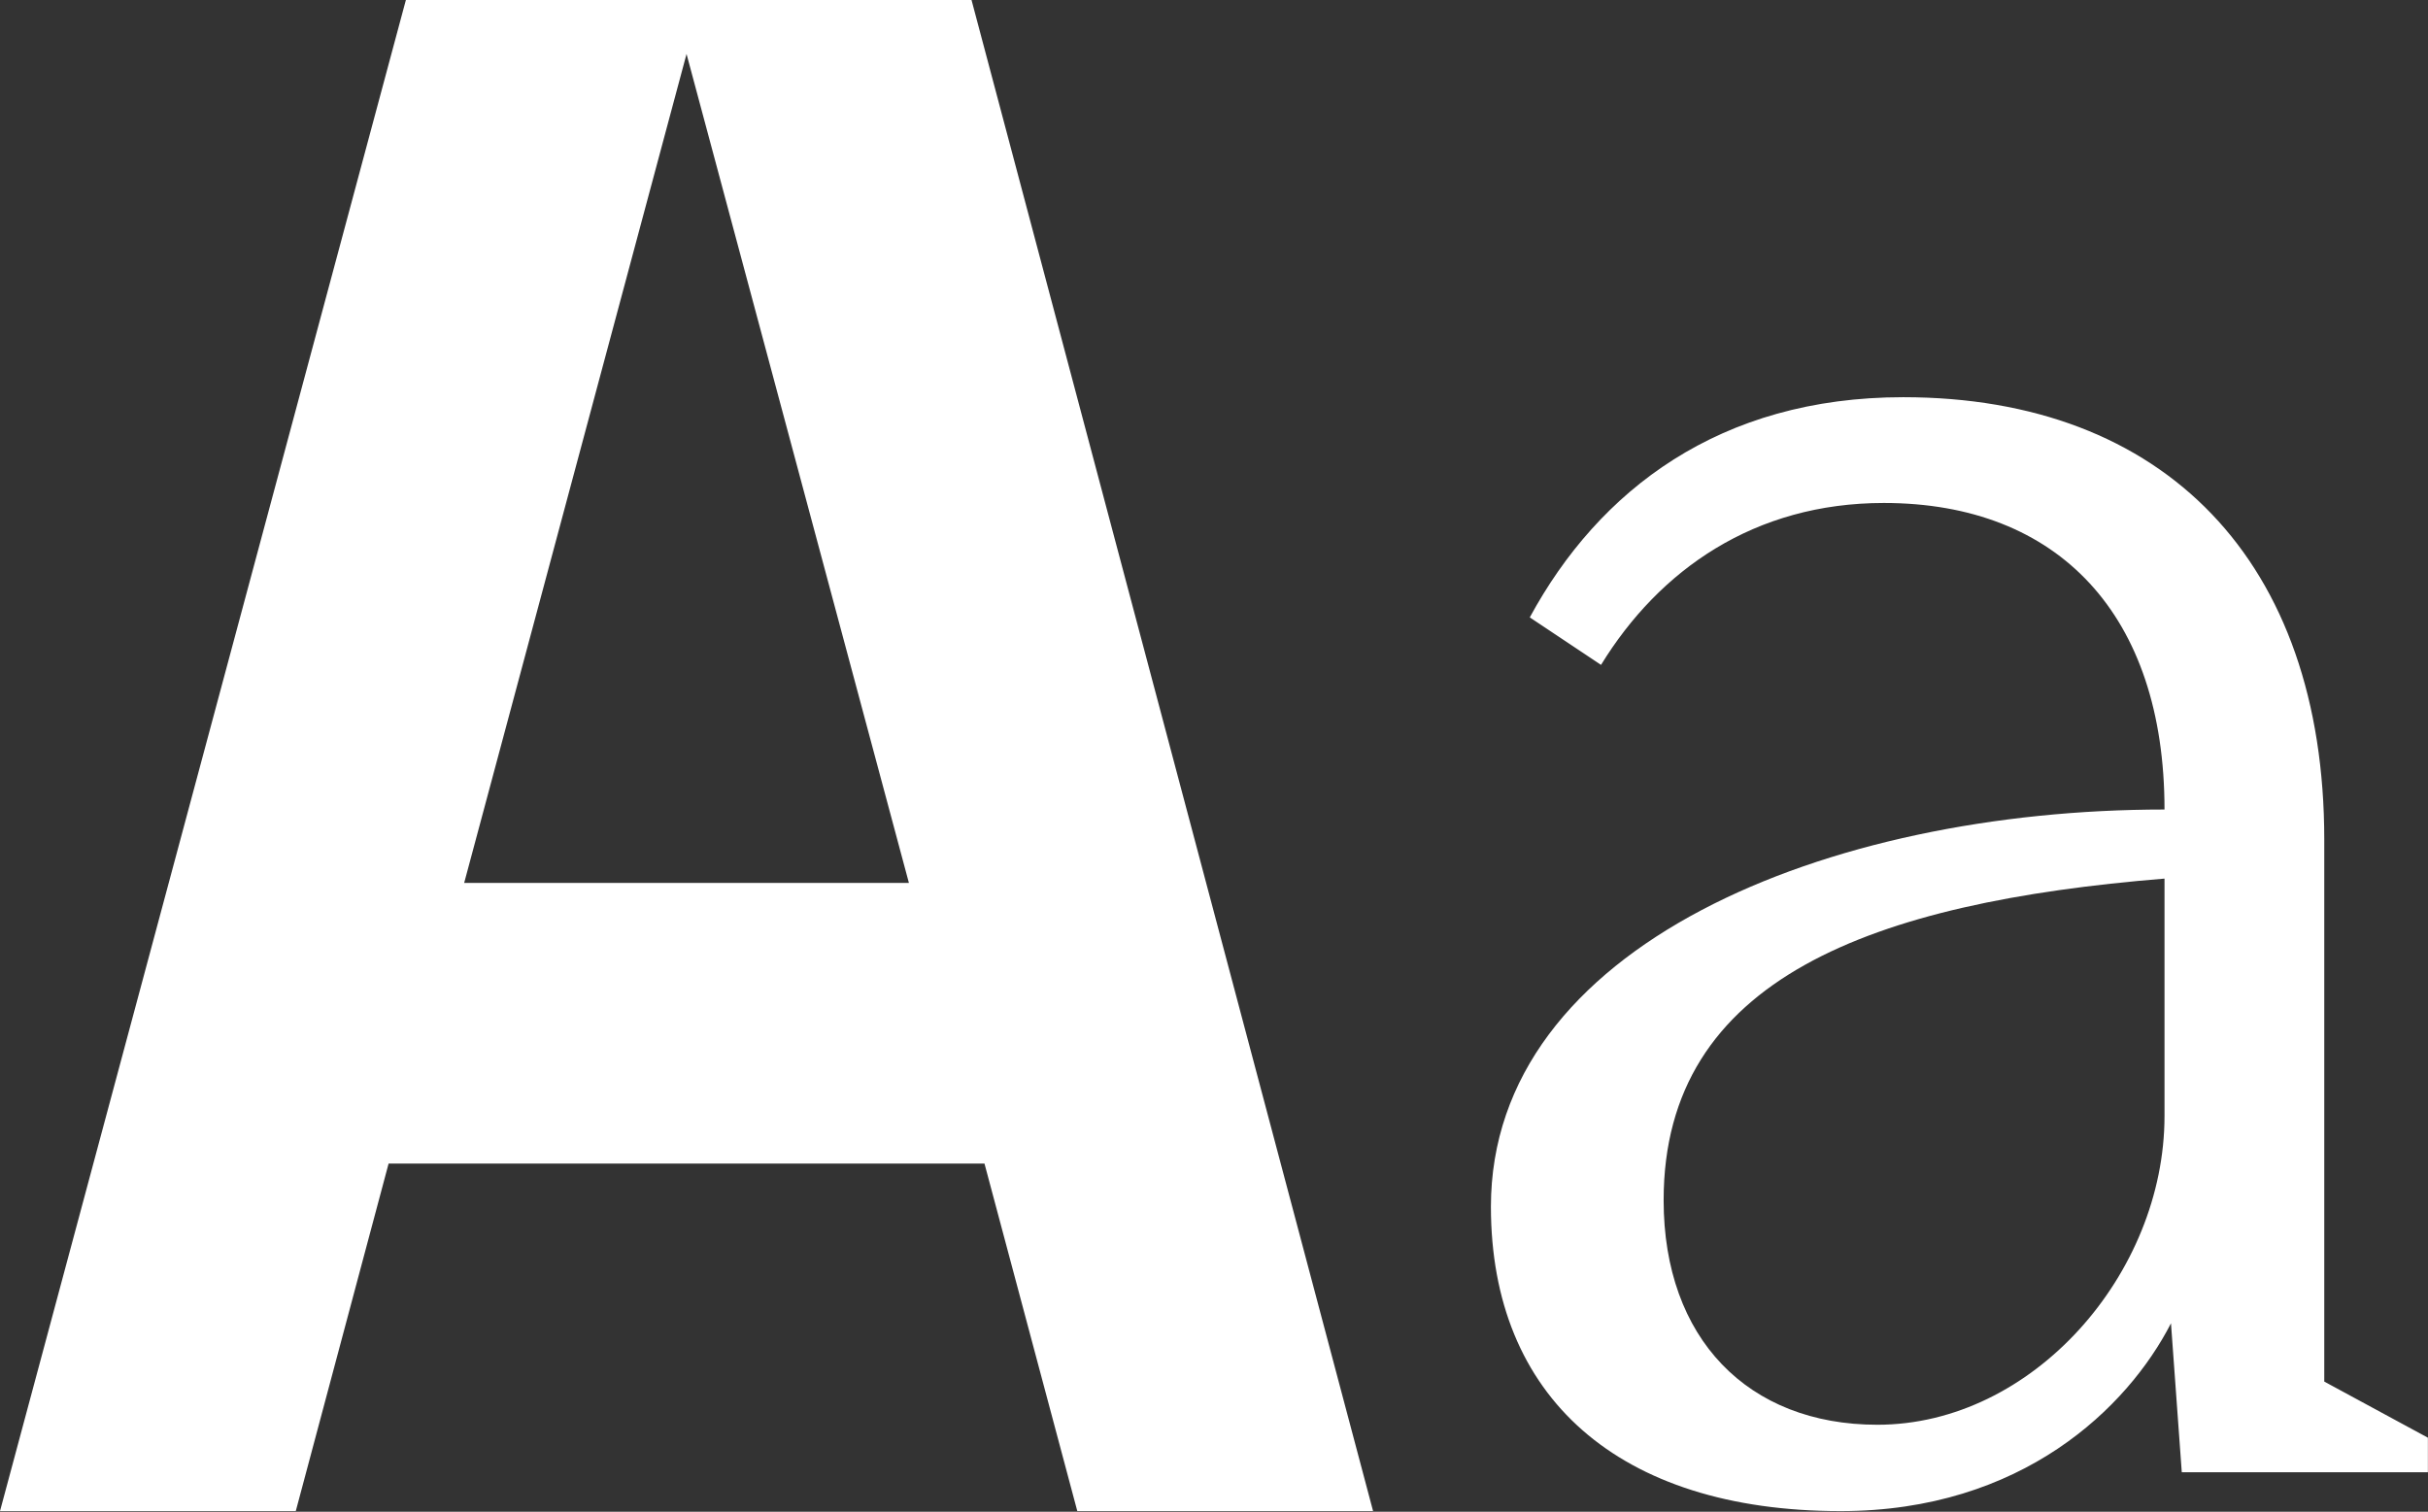
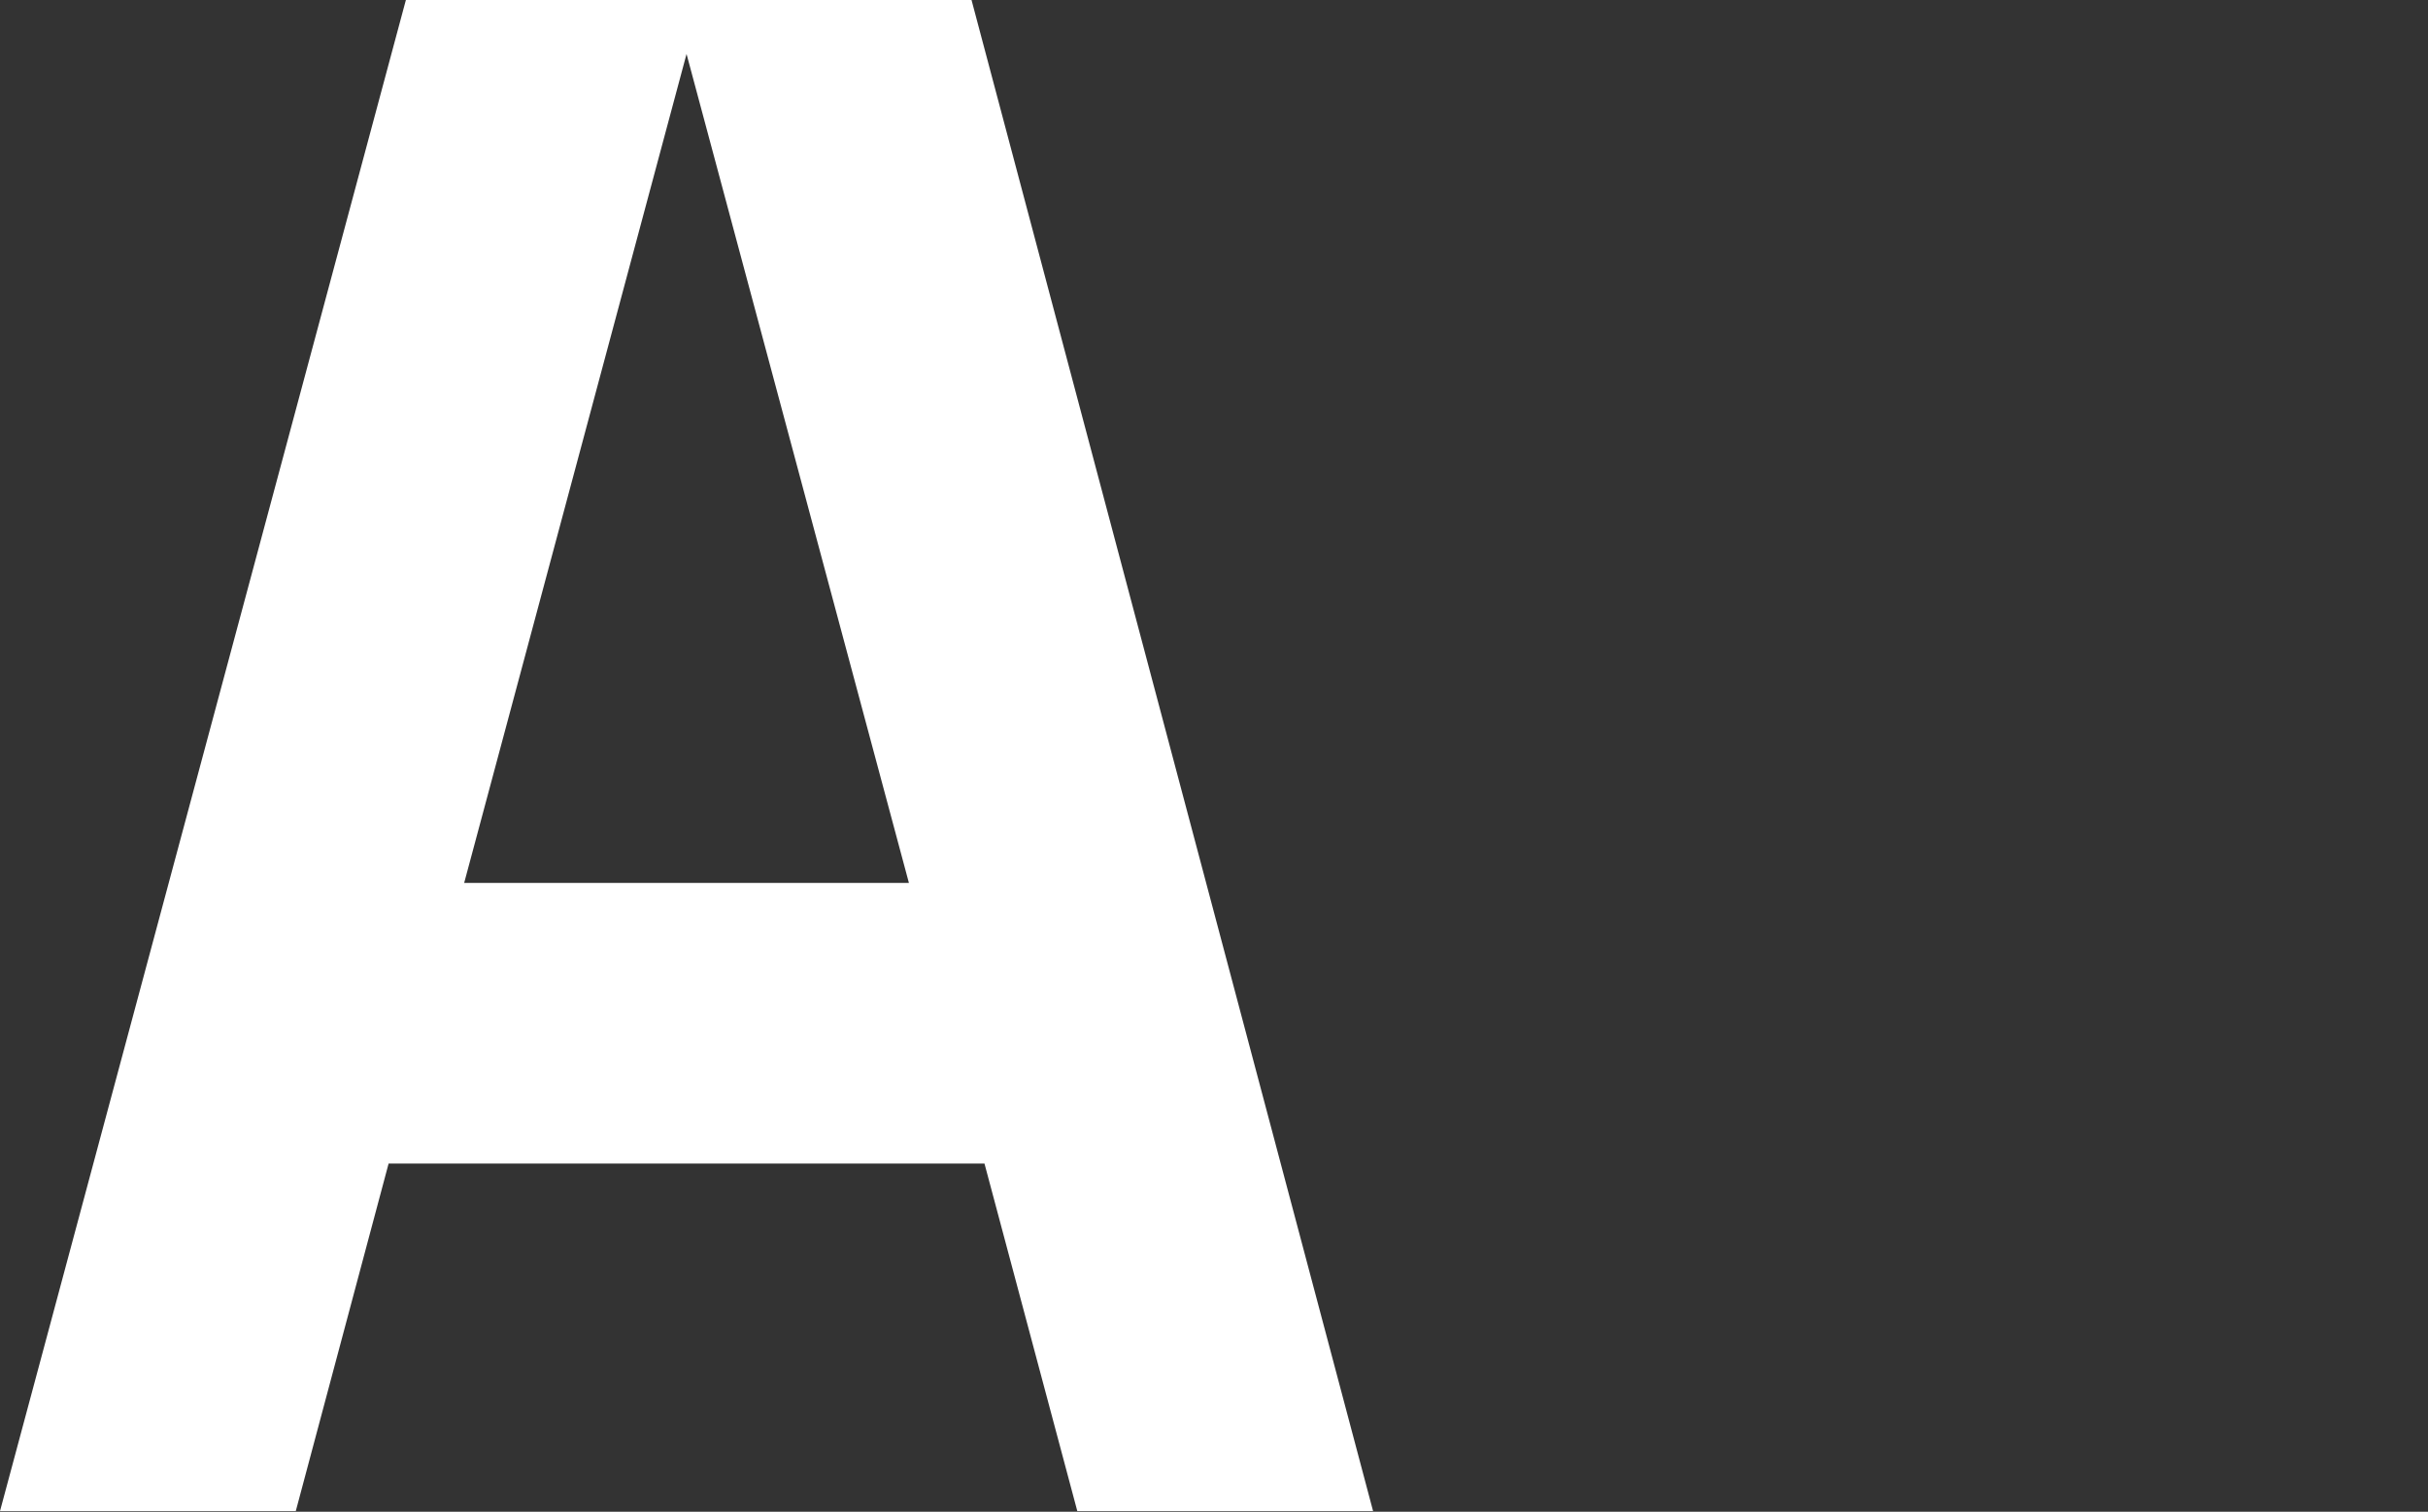
<svg xmlns="http://www.w3.org/2000/svg" width="100%" height="100%" viewBox="0 0 1948 1213" xml:space="preserve" style="fill-rule:evenodd;clip-rule:evenodd;stroke-linejoin:round;stroke-miterlimit:2;">
  <rect x="0" y="0" width="1948" height="1213" fill="#333333" stroke="none" />
  <g>
-     <path d="M864.331,1212.49l237.302,-0l-322.176,-1212.49l-453.817,0l-325.64,1212.49l237.301,-0l74.482,-278.872l478.067,-0l74.481,278.872Zm-491.924,-504.049l178.409,-665.137l178.41,665.137l-356.819,-0Z" style="fill:#fff;fill-rule:nonzero;" />
-     <path d="M1476.78,1212.49c145.499,-0 230.373,-83.142 265.016,-150.695l8.66,119.517l197.463,-0l-0,-27.714l-83.142,-45.036l-0,-434.764c-0,-223.444 -128.178,-355.086 -337.765,-355.086c-147.231,0 -244.23,74.482 -299.658,176.677l57.16,38.107c46.767,-76.213 122.981,-129.909 226.909,-129.909c140.302,-0 225.176,90.07 225.176,245.962c-270.212,-0 -540.423,109.124 -540.423,318.711c-0,152.427 102.195,244.23 280.604,244.23Zm29.446,-69.285c-103.927,-0 -171.48,-69.285 -171.48,-180.141c-0,-178.409 168.016,-239.034 401.853,-258.087l0,190.534c0,126.445 -105.66,247.694 -230.373,247.694Z" style="fill:#fff;fill-rule:nonzero;" />
+     <path d="M864.331,1212.49l237.302,-0l-322.176,-1212.49l-453.817,0l-325.64,1212.49l237.301,-0l74.482,-278.872l478.067,-0Zm-491.924,-504.049l178.409,-665.137l178.41,665.137l-356.819,-0Z" style="fill:#fff;fill-rule:nonzero;" />
  </g>
</svg>